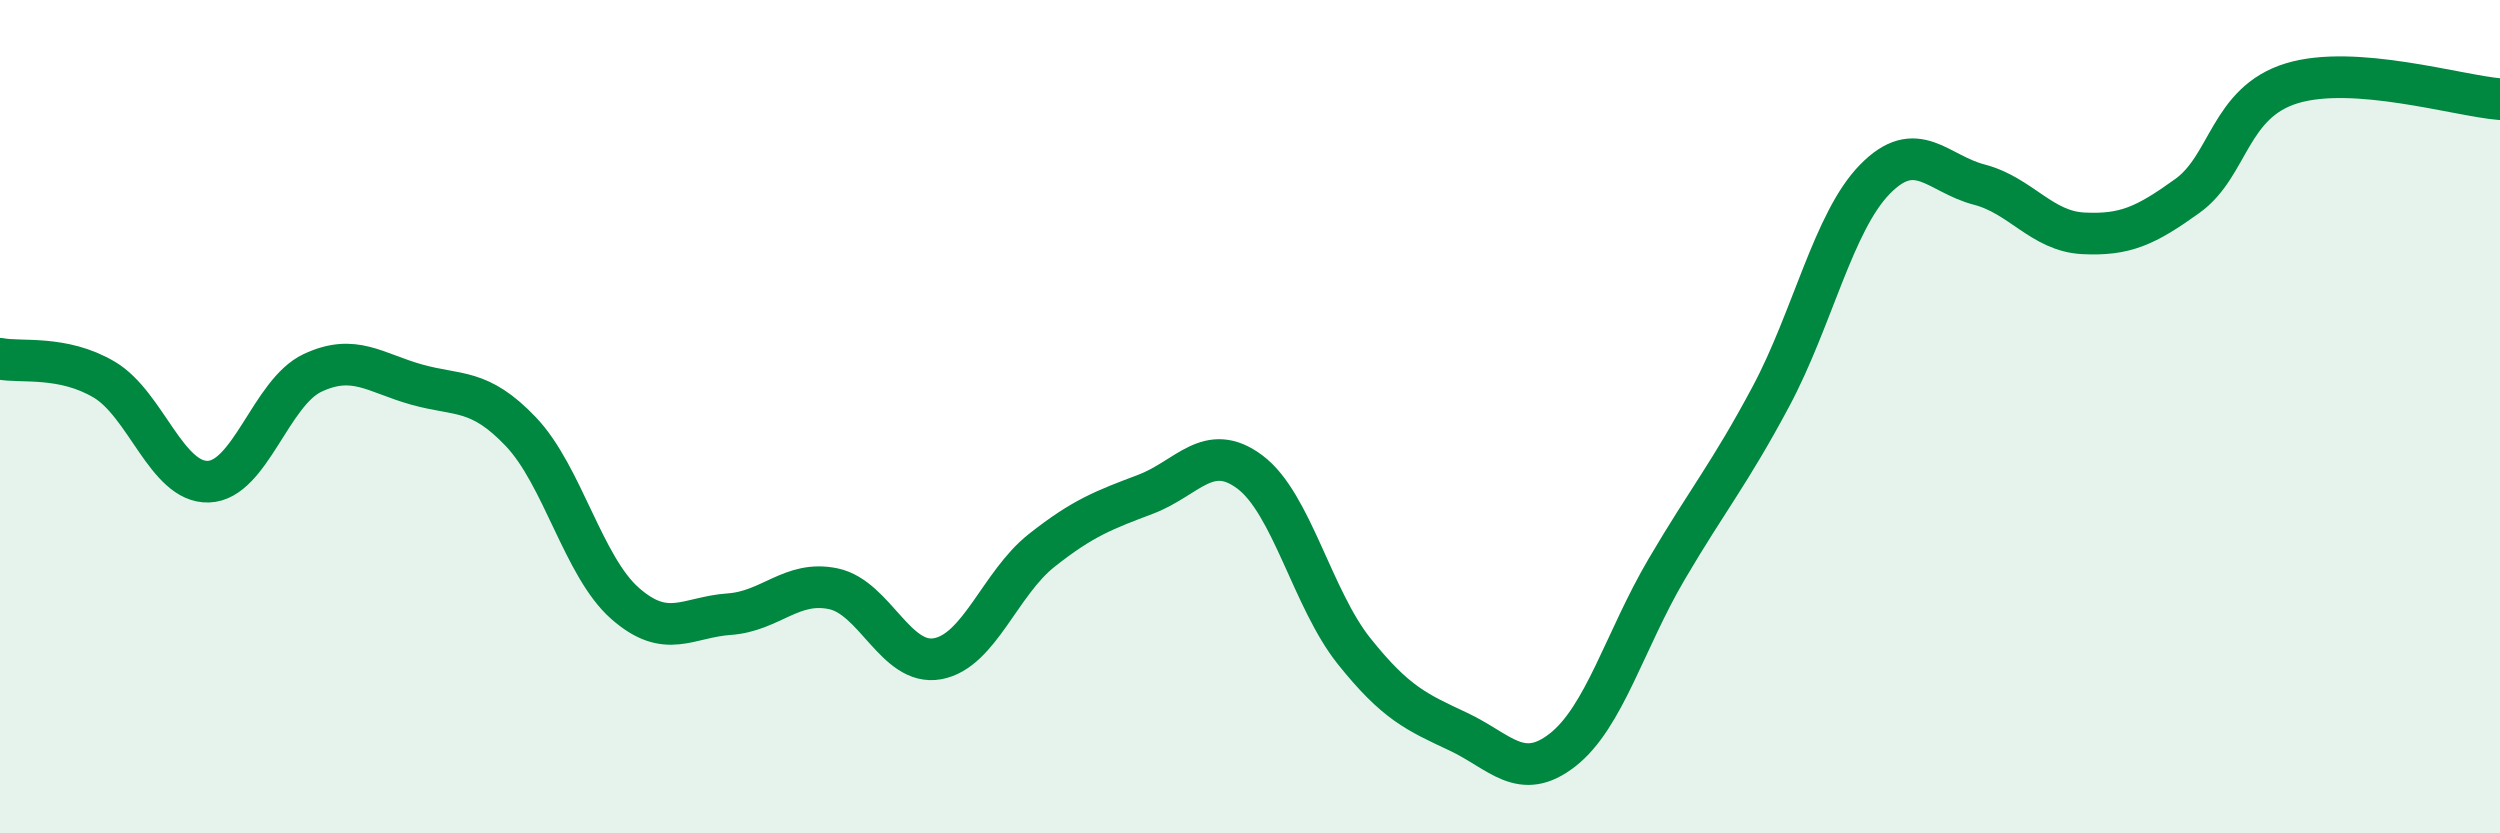
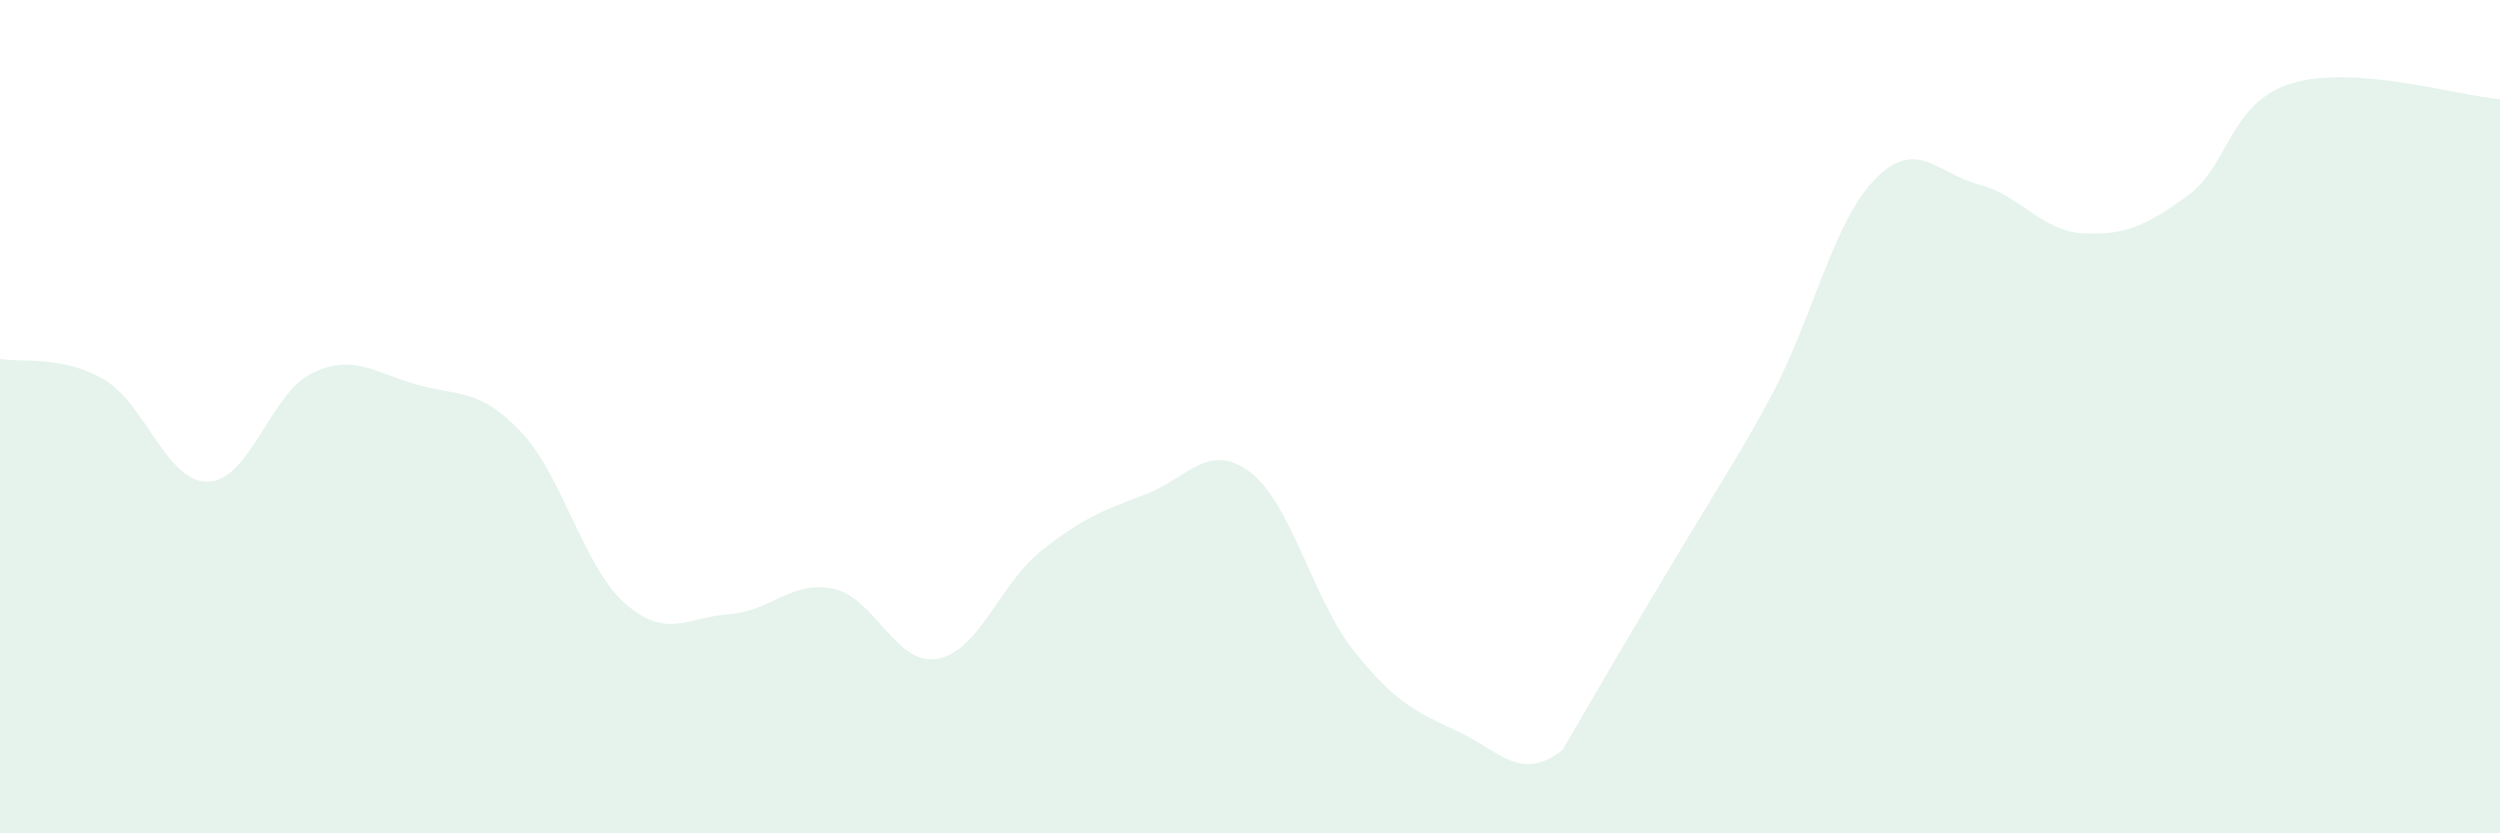
<svg xmlns="http://www.w3.org/2000/svg" width="60" height="20" viewBox="0 0 60 20">
-   <path d="M 0,8.61 C 0.5,8.71 1.5,8.52 2.5,9.11 C 3.5,9.7 4,11.59 5,11.56 C 6,11.53 6.5,9.42 7.5,8.95 C 8.5,8.48 9,8.95 10,9.23 C 11,9.51 11.5,9.31 12.5,10.36 C 13.5,11.41 14,13.6 15,14.48 C 16,15.36 16.5,14.81 17.5,14.74 C 18.5,14.67 19,13.92 20,14.13 C 21,14.34 21.5,15.99 22.5,15.81 C 23.5,15.63 24,14 25,13.21 C 26,12.42 26.5,12.24 27.5,11.86 C 28.5,11.48 29,10.58 30,11.33 C 31,12.08 31.5,14.38 32.5,15.63 C 33.5,16.88 34,17.09 35,17.56 C 36,18.03 36.5,18.78 37.5,18 C 38.5,17.22 39,15.36 40,13.66 C 41,11.96 41.5,11.39 42.5,9.52 C 43.5,7.65 44,5.32 45,4.3 C 46,3.28 46.5,4.17 47.5,4.43 C 48.5,4.69 49,5.55 50,5.6 C 51,5.65 51.5,5.42 52.5,4.7 C 53.5,3.98 53.5,2.46 55,2 C 56.5,1.54 59,2.3 60,2.38L60 20L0 20Z" fill="#008740" opacity="0.1" stroke-linecap="round" stroke-linejoin="round" />
-   <path d="M 0,8.61 C 0.5,8.71 1.5,8.52 2.5,9.11 C 3.5,9.7 4,11.59 5,11.56 C 6,11.53 6.5,9.42 7.5,8.95 C 8.5,8.48 9,8.95 10,9.23 C 11,9.51 11.5,9.31 12.5,10.36 C 13.5,11.41 14,13.6 15,14.48 C 16,15.36 16.5,14.81 17.5,14.74 C 18.5,14.67 19,13.92 20,14.13 C 21,14.34 21.5,15.99 22.5,15.81 C 23.5,15.63 24,14 25,13.21 C 26,12.42 26.5,12.24 27.5,11.86 C 28.5,11.48 29,10.58 30,11.33 C 31,12.08 31.5,14.38 32.5,15.63 C 33.5,16.88 34,17.09 35,17.56 C 36,18.03 36.5,18.78 37.5,18 C 38.5,17.22 39,15.36 40,13.66 C 41,11.96 41.5,11.39 42.5,9.52 C 43.5,7.65 44,5.32 45,4.3 C 46,3.28 46.5,4.17 47.5,4.43 C 48.5,4.69 49,5.55 50,5.6 C 51,5.65 51.5,5.42 52.5,4.7 C 53.5,3.98 53.5,2.46 55,2 C 56.5,1.54 59,2.3 60,2.38" stroke="#008740" stroke-width="1" fill="none" stroke-linecap="round" stroke-linejoin="round" />
+   <path d="M 0,8.61 C 0.5,8.71 1.5,8.52 2.5,9.11 C 3.5,9.7 4,11.59 5,11.56 C 6,11.53 6.5,9.42 7.5,8.95 C 8.5,8.48 9,8.95 10,9.23 C 11,9.51 11.5,9.31 12.5,10.36 C 13.5,11.41 14,13.6 15,14.48 C 16,15.36 16.5,14.81 17.5,14.74 C 18.5,14.67 19,13.92 20,14.13 C 21,14.34 21.5,15.99 22.5,15.81 C 23.5,15.63 24,14 25,13.21 C 26,12.42 26.5,12.24 27.5,11.86 C 28.5,11.48 29,10.58 30,11.33 C 31,12.08 31.5,14.38 32.5,15.63 C 33.5,16.88 34,17.09 35,17.56 C 36,18.03 36.5,18.78 37.5,18 C 41,11.96 41.5,11.39 42.5,9.52 C 43.5,7.65 44,5.32 45,4.3 C 46,3.28 46.5,4.17 47.5,4.43 C 48.5,4.69 49,5.55 50,5.6 C 51,5.65 51.5,5.42 52.5,4.7 C 53.5,3.98 53.5,2.46 55,2 C 56.5,1.54 59,2.3 60,2.38L60 20L0 20Z" fill="#008740" opacity="0.1" stroke-linecap="round" stroke-linejoin="round" />
</svg>